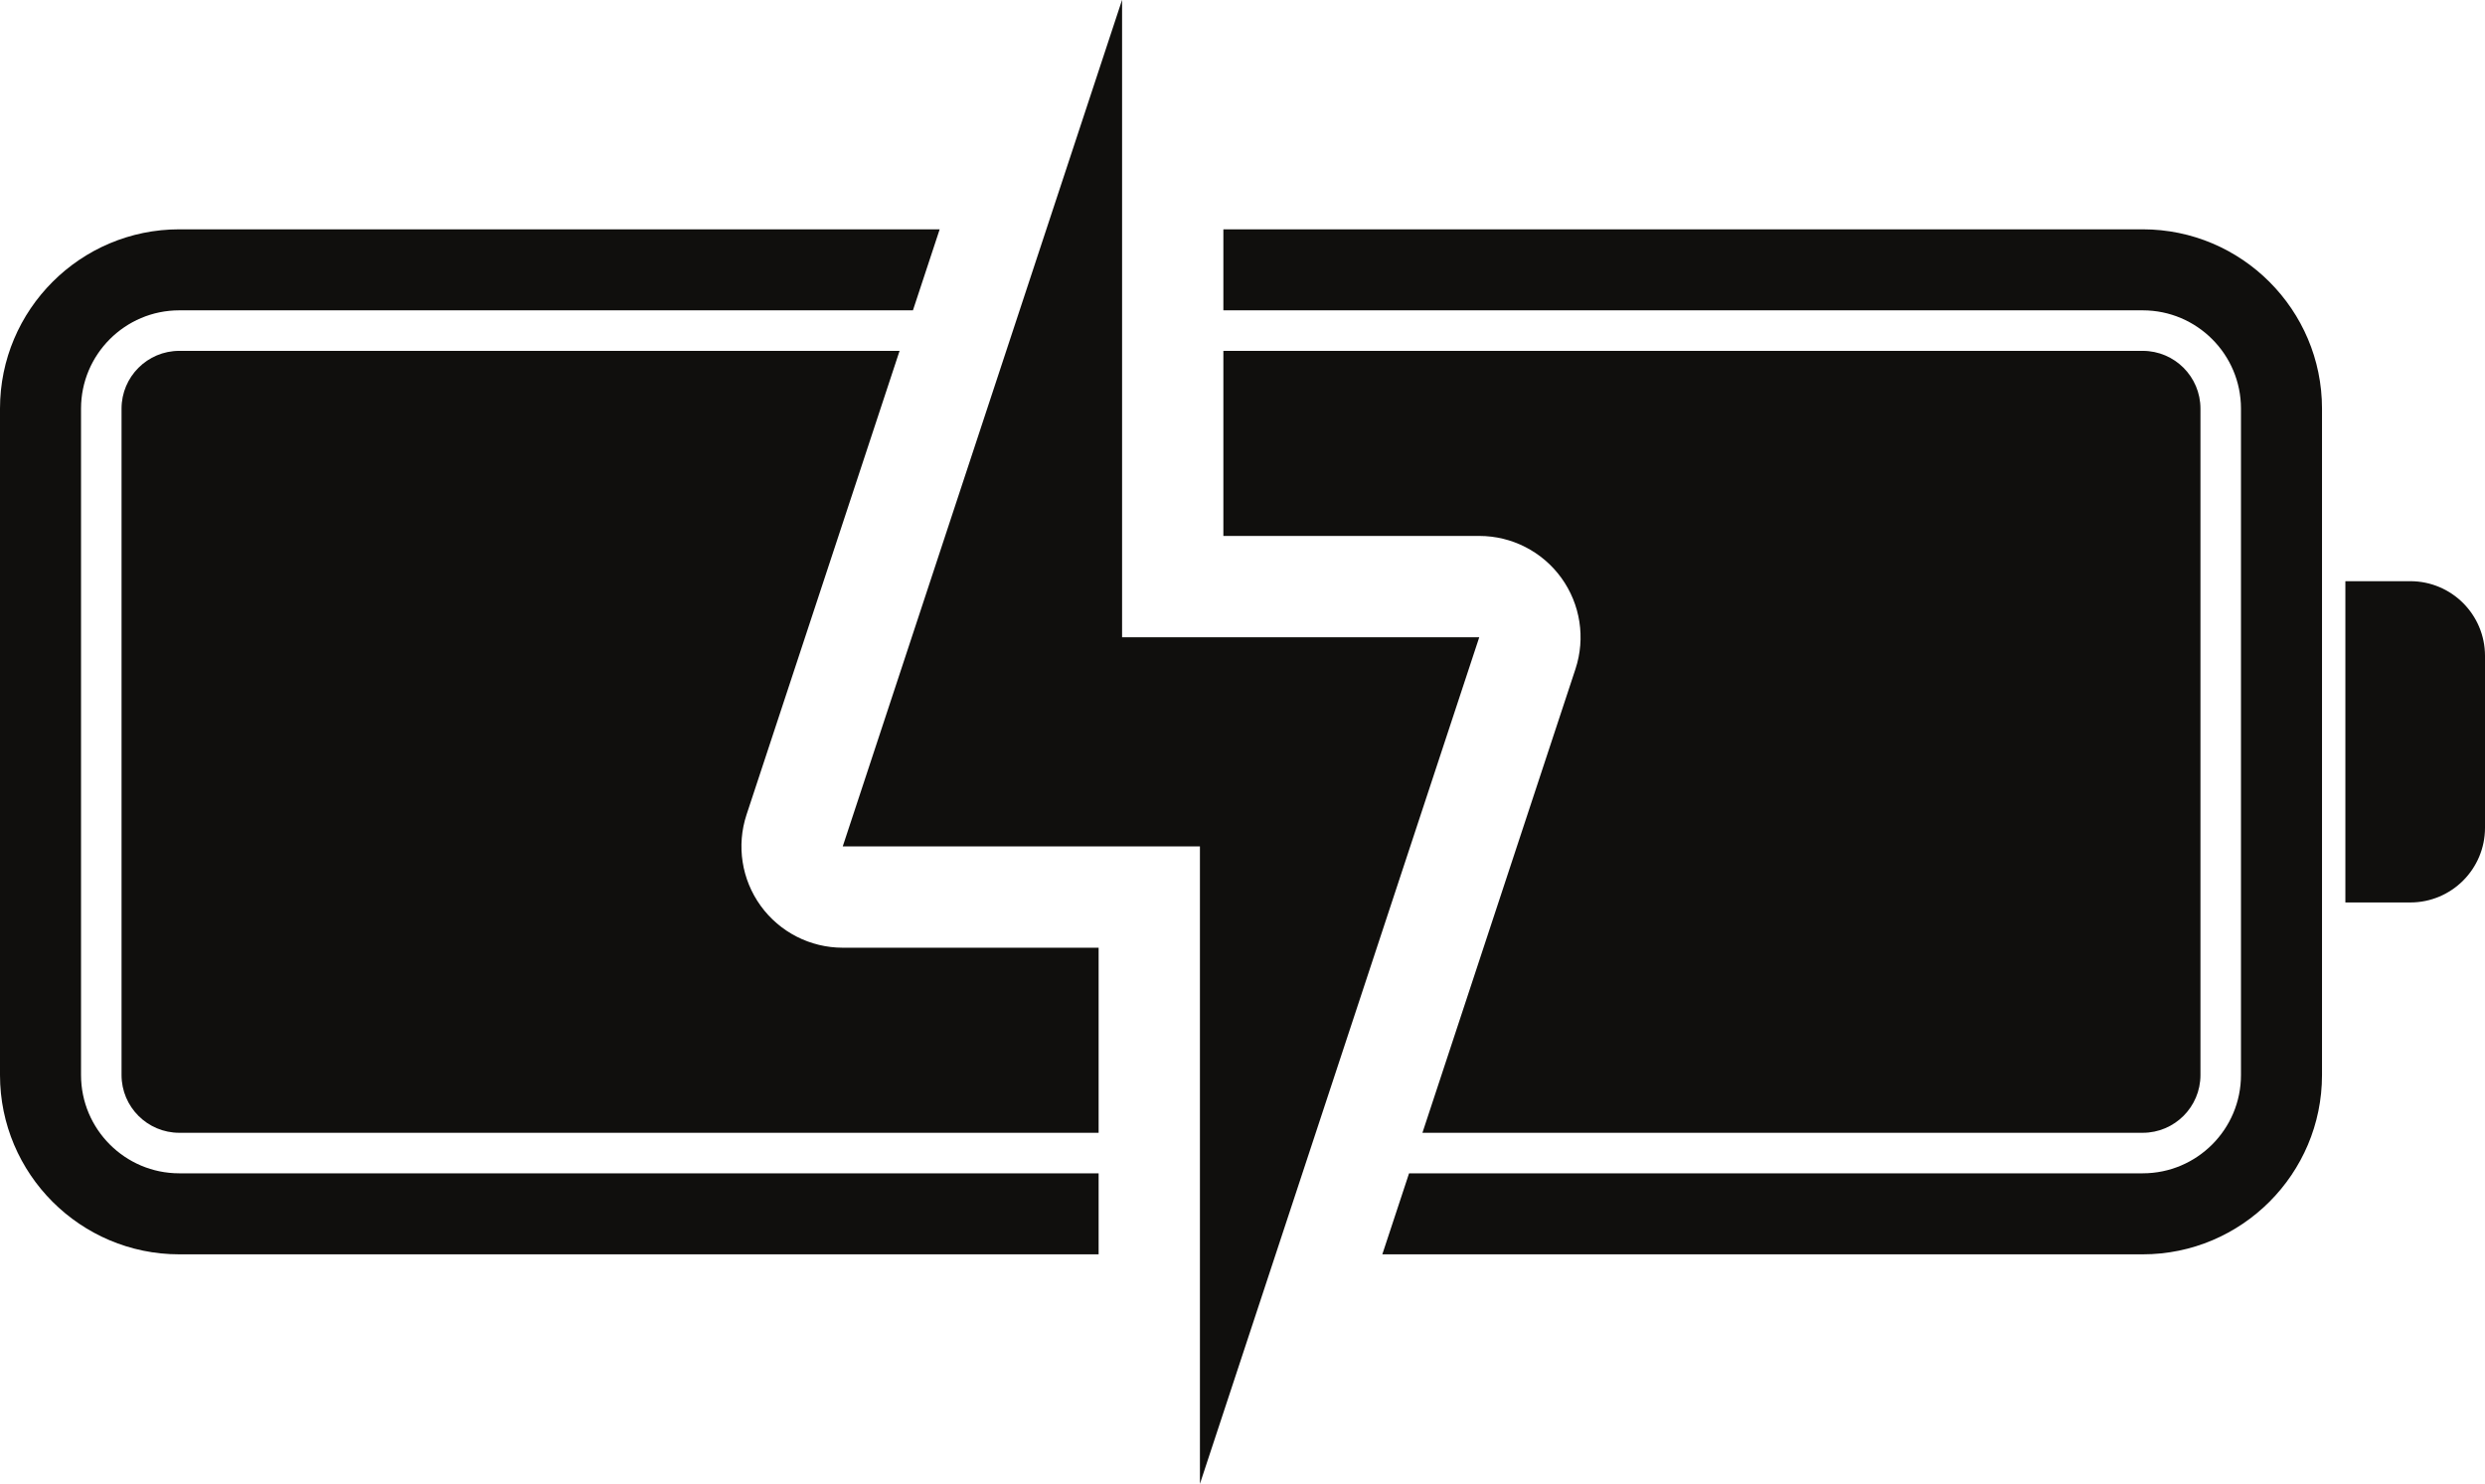
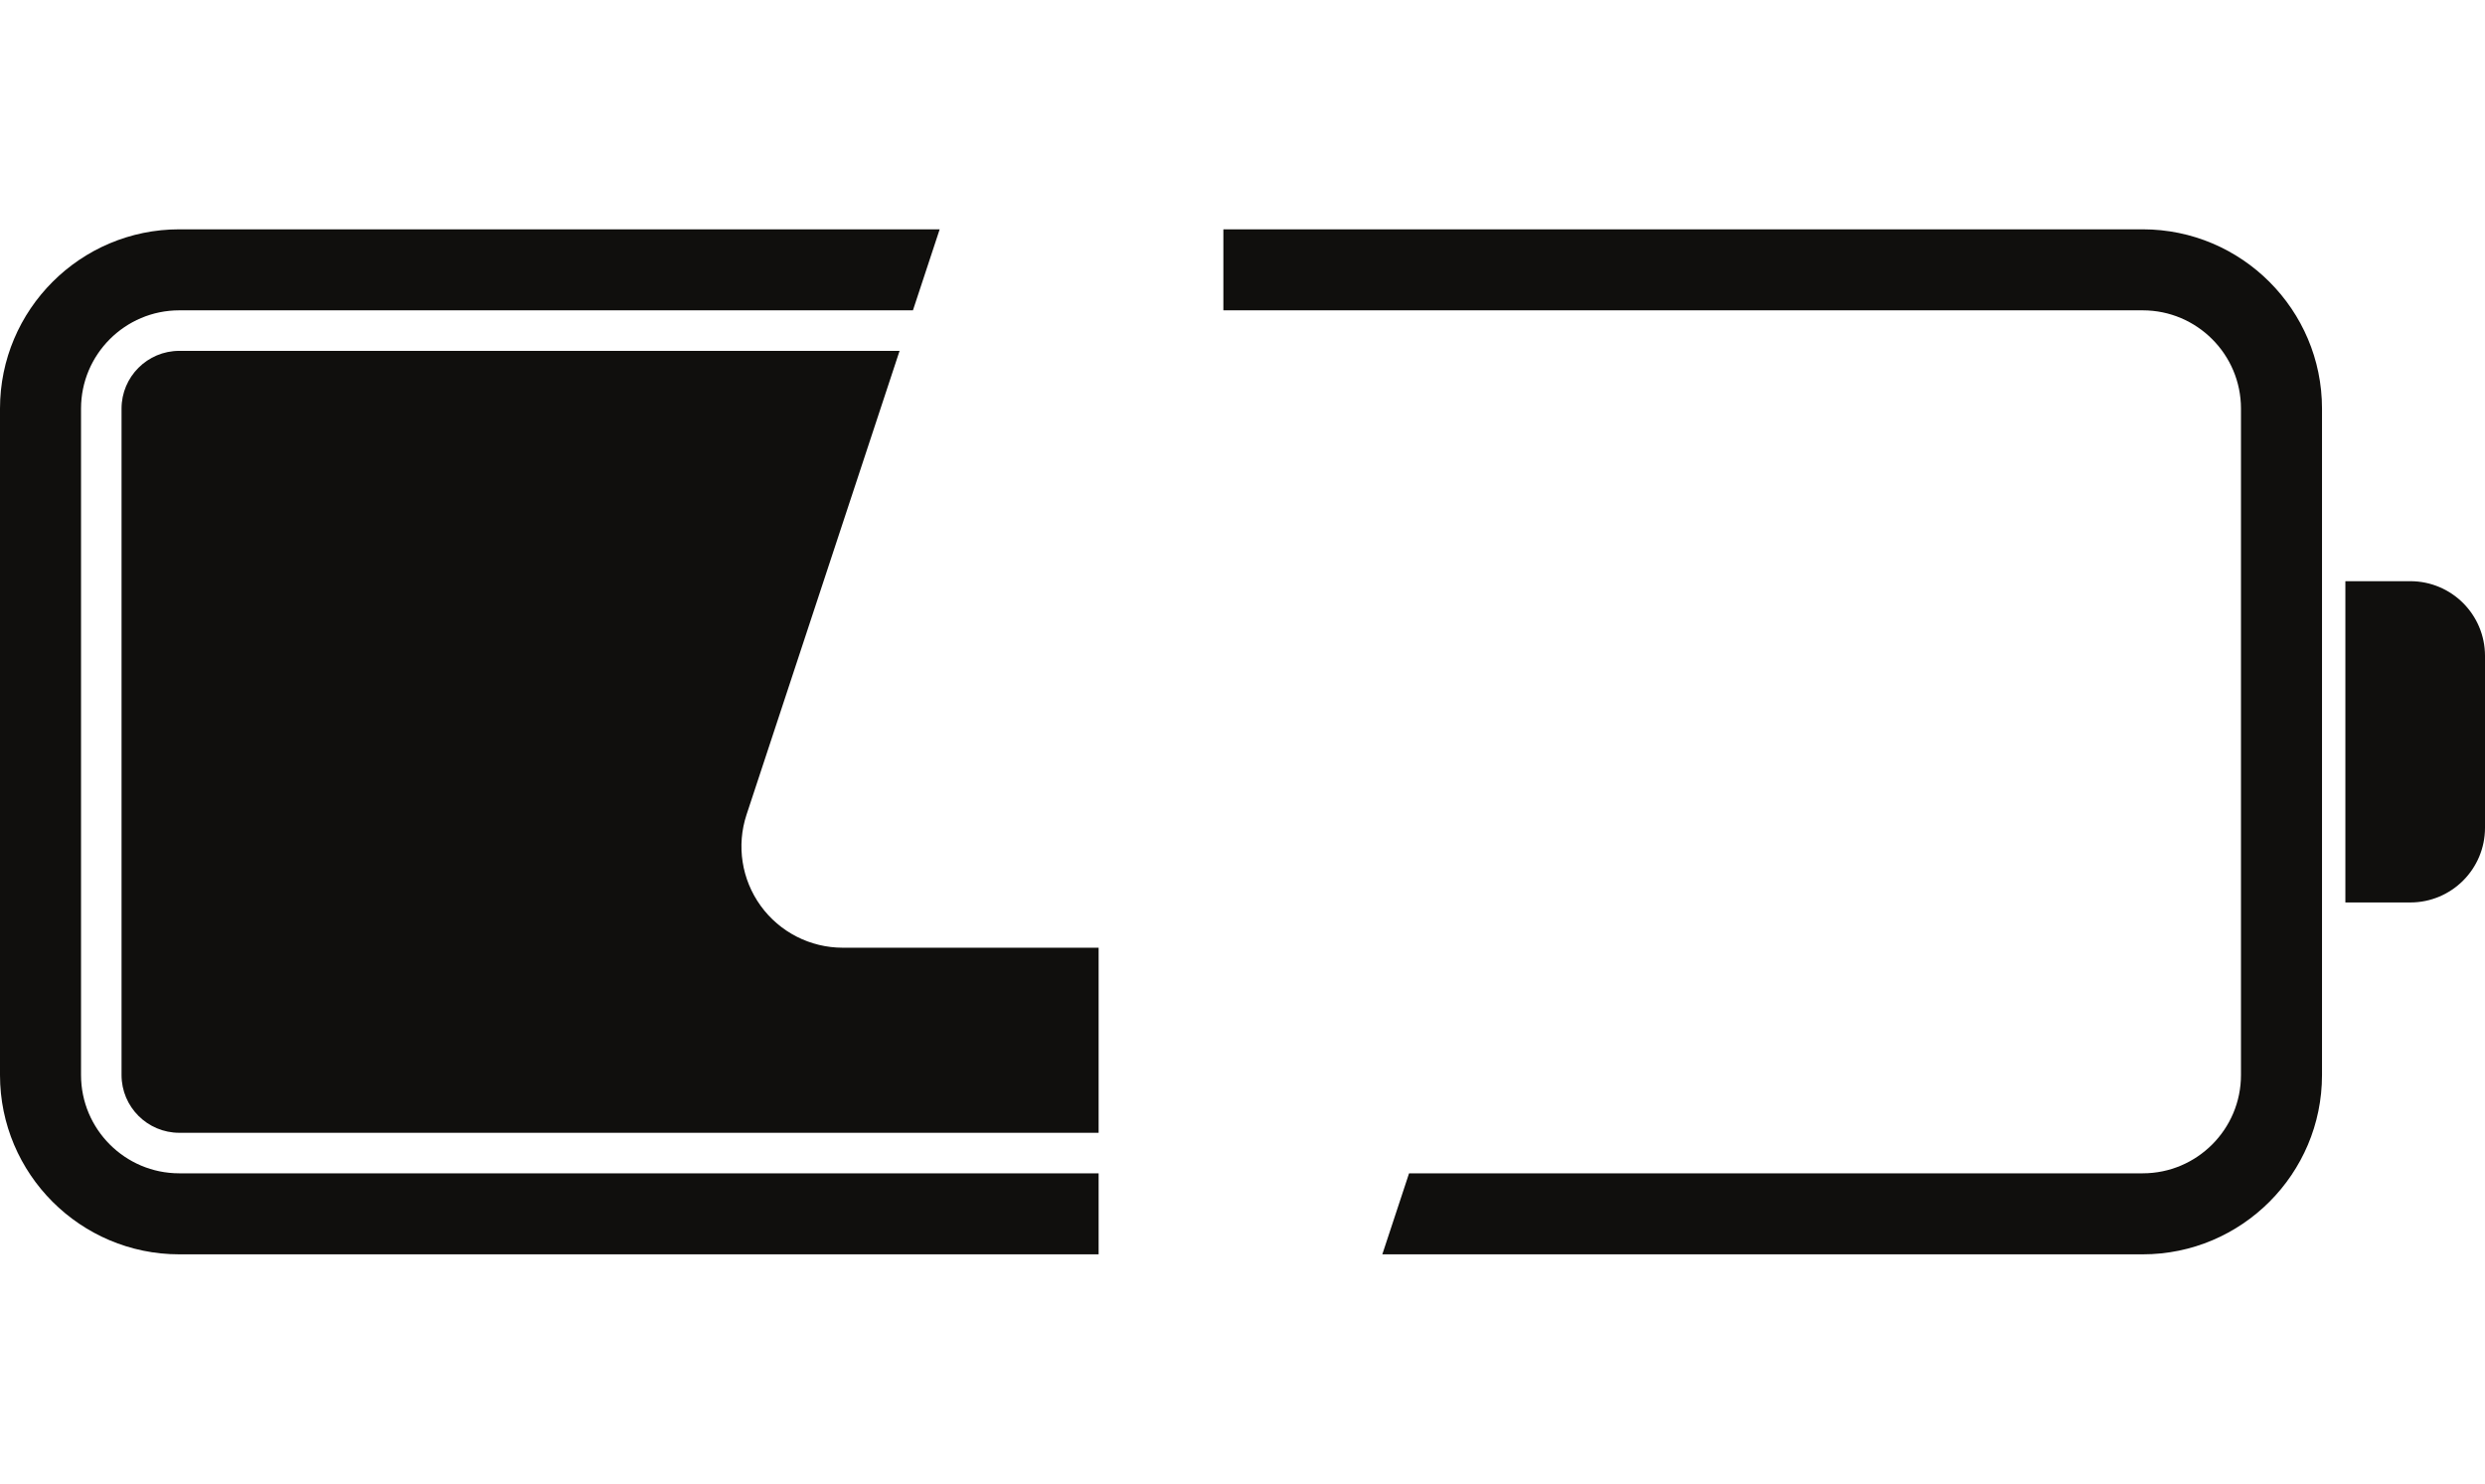
<svg xmlns="http://www.w3.org/2000/svg" height="365.5" preserveAspectRatio="xMidYMid meet" version="1.0" viewBox="194.0 317.3 612.0 365.5" width="612.0" zoomAndPan="magnify">
  <g fill="#100f0d" id="change1_1">
    <path d="M 238.148 606.27 C 224.809 606.27 213.957 595.414 213.957 582.074 L 213.957 417.926 C 213.957 404.586 224.809 393.73 238.148 393.73 L 418.836 393.73 L 425.422 373.777 L 238.148 373.777 C 213.805 373.777 194 393.582 194 417.926 L 194 582.074 C 194 606.418 213.805 626.223 238.148 626.223 L 464.566 626.223 L 464.566 606.27 L 238.148 606.27" fill="inherit" />
    <path d="M 721.711 373.777 L 495.289 373.777 L 495.289 393.73 L 721.711 393.73 C 735.051 393.73 745.902 404.586 745.902 417.926 L 745.902 582.074 C 745.902 595.414 735.051 606.27 721.711 606.27 L 541.02 606.27 L 534.434 626.223 L 721.711 626.223 C 746.055 626.223 765.859 606.418 765.859 582.074 L 765.859 417.926 C 765.859 393.582 746.055 373.777 721.711 373.777" fill="inherit" />
    <path d="M 223.934 417.926 L 223.934 582.074 C 223.934 589.914 230.312 596.289 238.148 596.289 L 464.566 596.289 L 464.566 550.707 L 401.547 550.707 C 393.539 550.707 386.02 546.863 381.328 540.375 C 376.641 533.887 375.348 525.543 377.855 517.941 L 415.547 403.711 L 238.148 403.711 C 230.312 403.711 223.934 410.086 223.934 417.926" fill="inherit" />
-     <path d="M 735.922 582.074 L 735.922 417.926 C 735.922 410.086 729.547 403.711 721.711 403.711 L 495.289 403.711 L 495.289 449.293 L 558.312 449.293 C 566.316 449.293 573.836 453.137 578.527 459.625 C 583.219 466.113 584.512 474.457 582.004 482.059 L 544.312 596.289 L 721.711 596.289 C 729.547 596.289 735.922 589.914 735.922 582.074" fill="inherit" />
    <path d="M 787.605 460.438 L 771.613 460.438 L 771.613 539.562 L 787.605 539.562 C 797.766 539.562 806 531.328 806 521.168 L 806 478.832 C 806 468.672 797.766 460.438 787.605 460.438" fill="inherit" />
-     <path d="M 558.309 474.242 L 470.344 474.242 L 470.344 317.254 L 401.547 525.758 C 421.082 525.758 468.016 525.758 489.516 525.758 L 489.516 682.746 L 558.309 474.242" fill="inherit" />
  </g>
</svg>